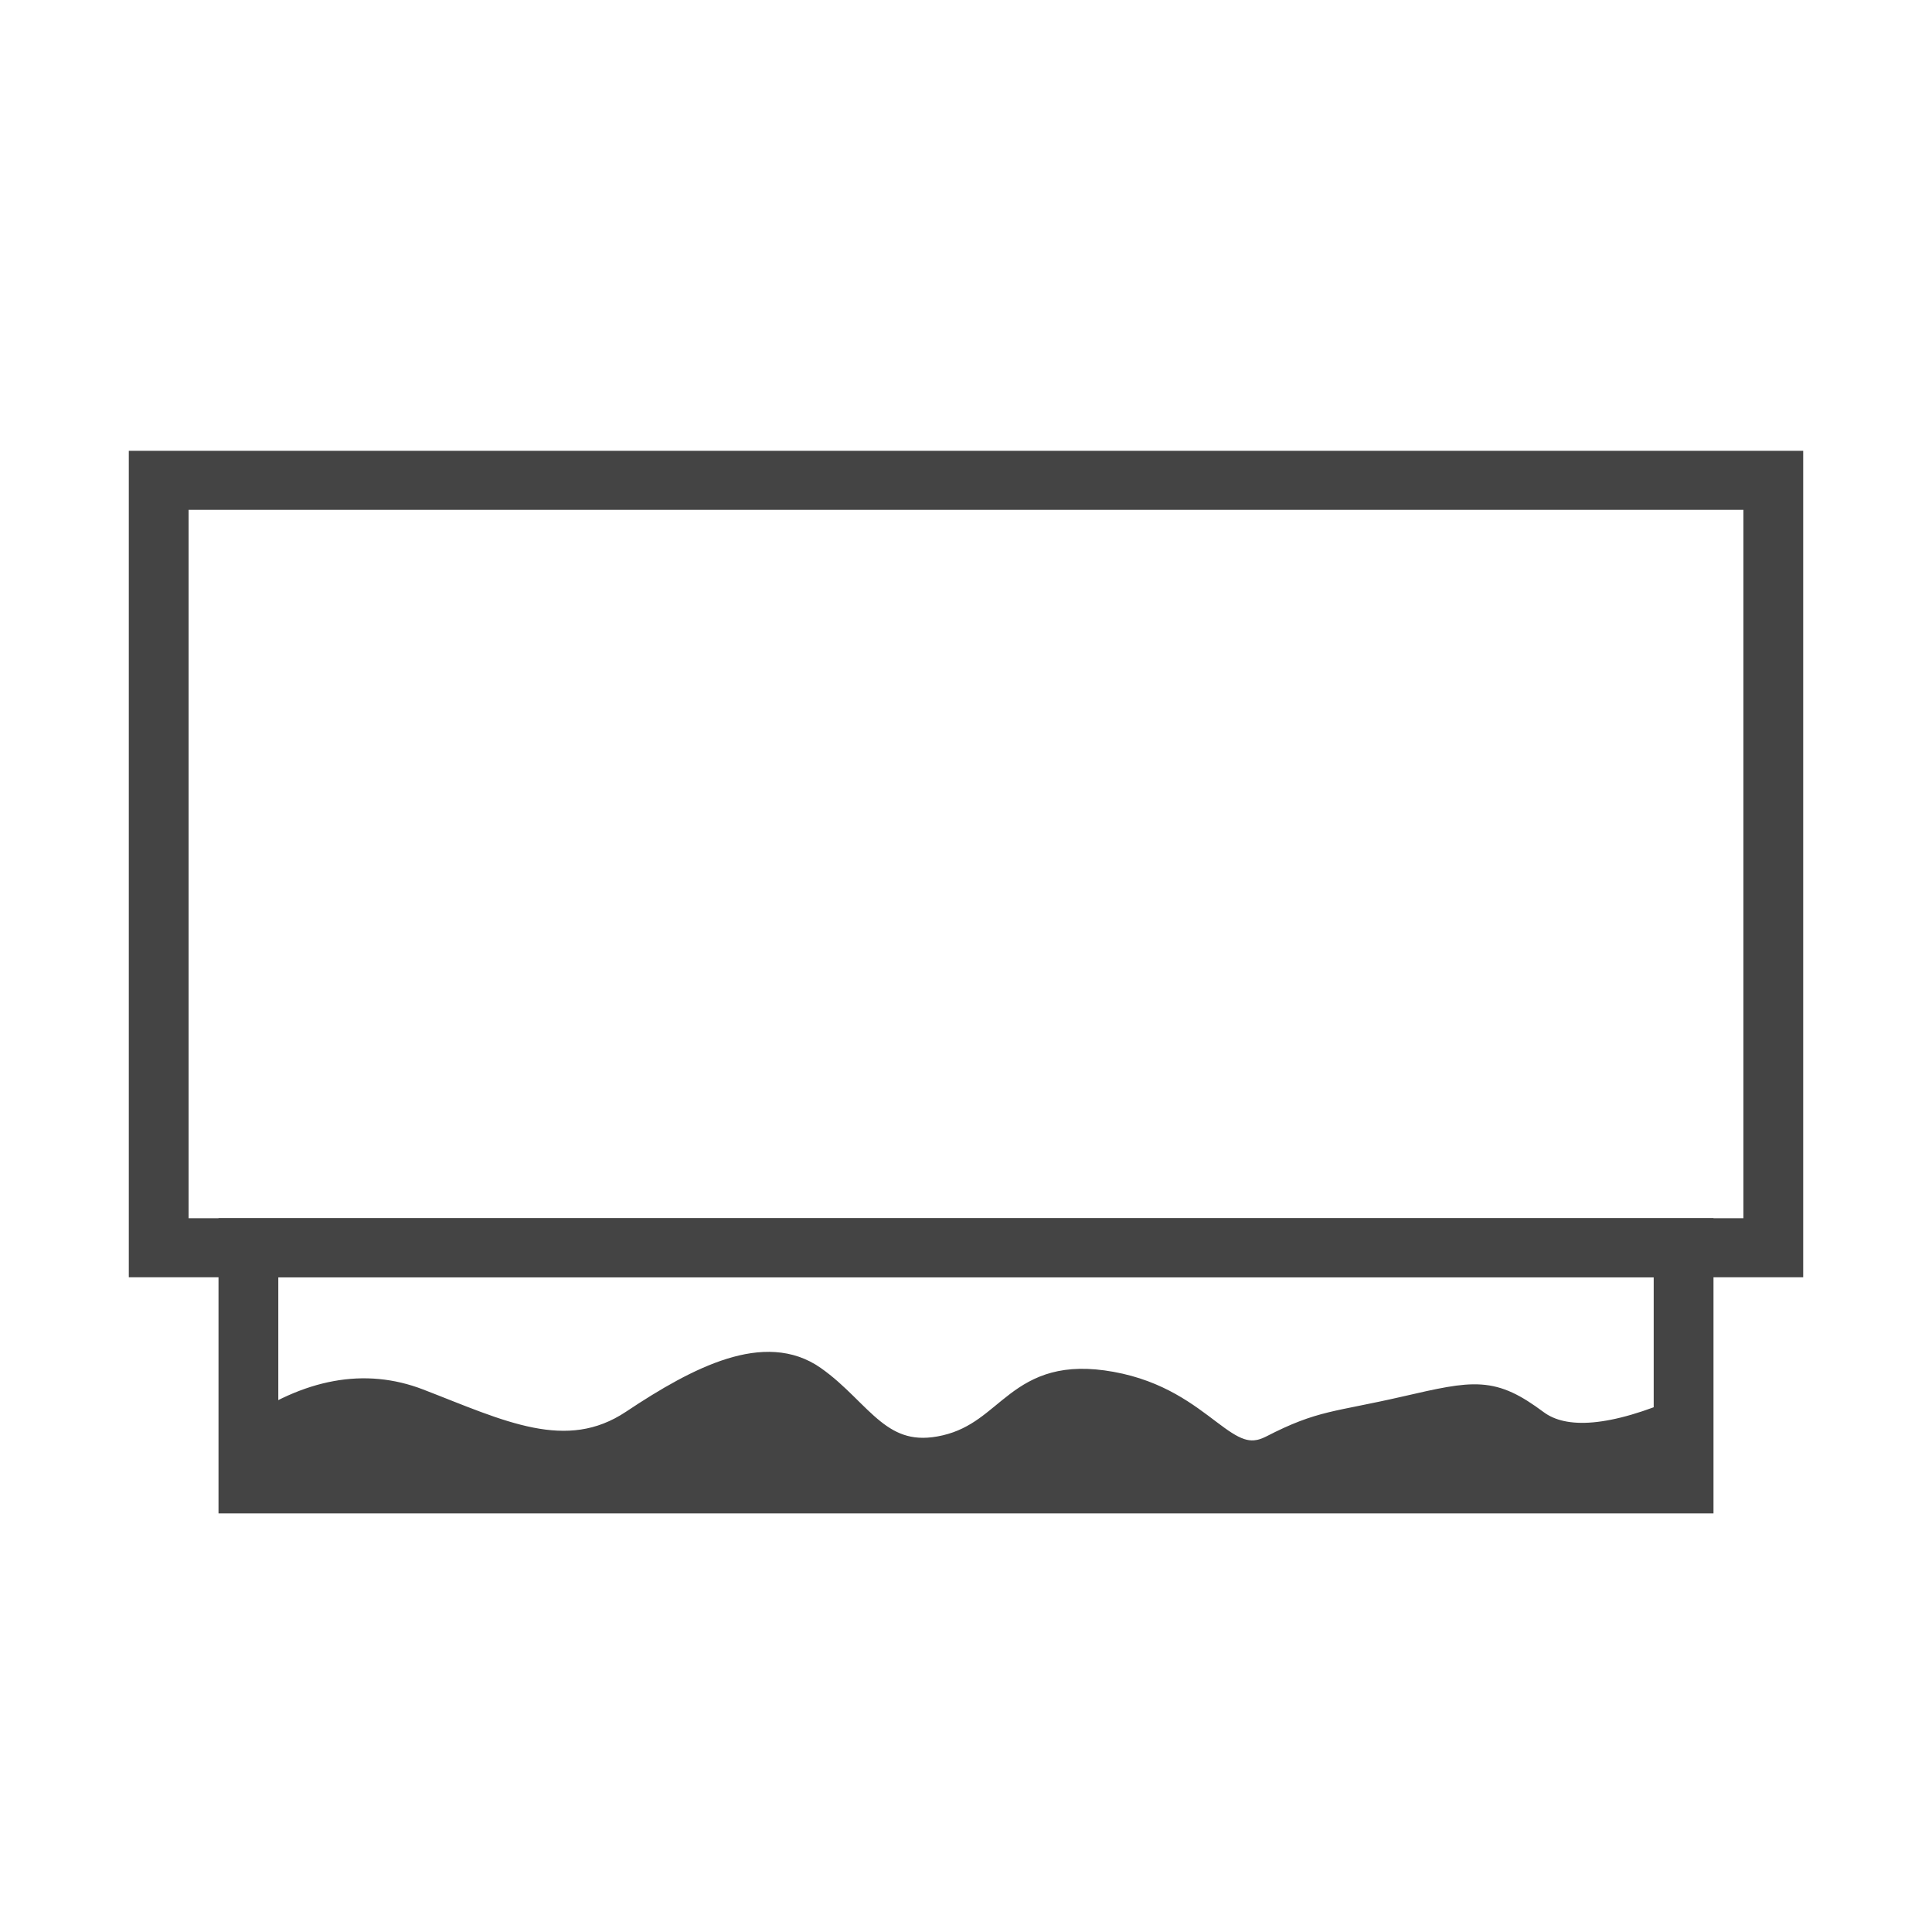
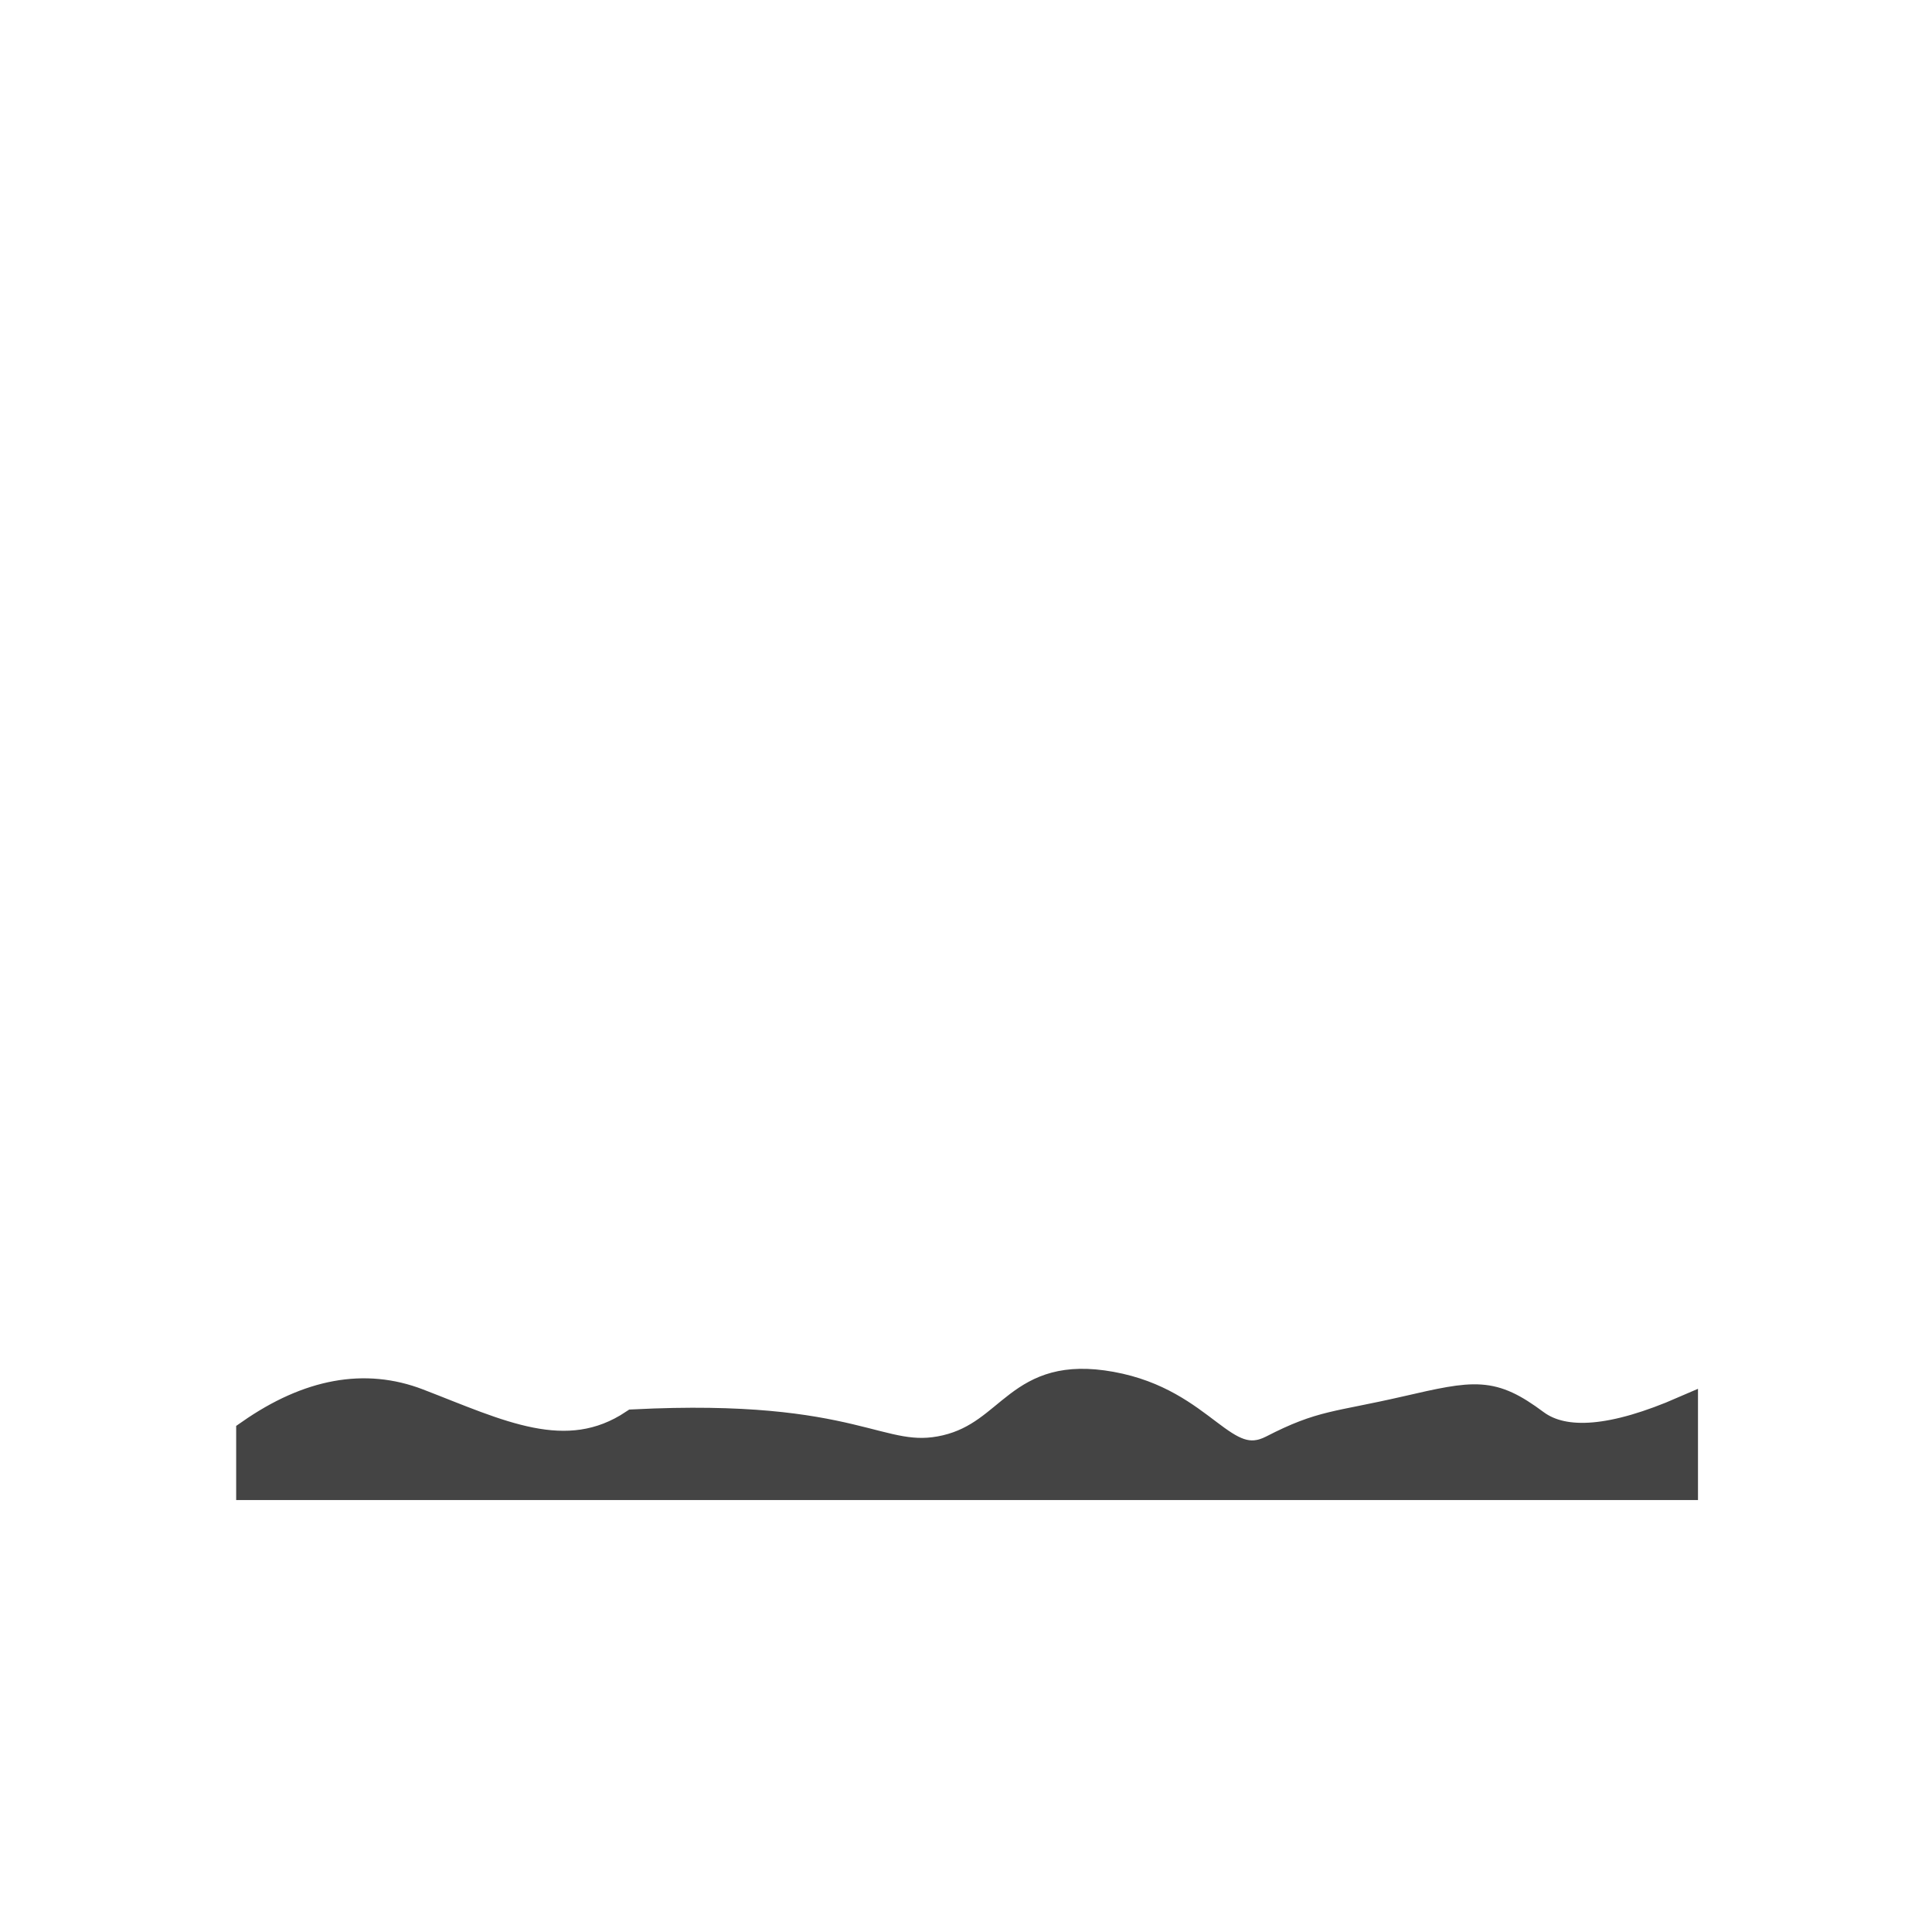
<svg xmlns="http://www.w3.org/2000/svg" width="60px" height="60px" viewBox="0 0 60 60" version="1.1">
  <title>icon/application/screen-print-alt</title>
  <desc>Created with Sketch.</desc>
  <defs />
  <g id="icon/application/screen-print-alt" stroke="none" stroke-width="1" fill="none" fill-rule="evenodd">
    <g id="Group" transform="translate(4, 14)" fill="#444444">
-       <path d="M3.768,30.509 C5.593,29.238 7.332,28.921 8.984,29.556 C11.463,30.509 13.586,31.6 15.683,30.202 C17.781,28.803 19.783,27.818 21.236,28.835 C22.689,29.851 23.301,31.485 25.38,30.997 C27.458,30.509 27.599,28.505 30.504,29.03 C33.41,29.556 33.978,31.793 35.521,30.997 C37.065,30.202 37.486,30.291 39.659,29.792 C41.831,29.292 42.322,29.192 43.68,30.202 C44.585,30.875 46.125,30.738 48.299,29.792 L48.299,32.152 L3.768,32.152 L3.768,30.509 Z" id="Path-2" stroke="#444444" stroke-width="0.867" />
-       <path d="M1.857,1.833 L1.857,23.833 L50.143,23.833 L50.143,1.833 L1.857,1.833 Z M52,0 L52,25.667 L0,25.667 L0,0 L52,0 Z" id="Rectangle-5" fill-rule="nonzero" />
-       <path d="M4.643,25.667 L4.643,31.167 L47.357,31.167 L47.357,25.667 L4.643,25.667 Z M49.214,23.833 L49.214,33 L2.786,33 L2.786,23.833 L49.214,23.833 Z" id="Rectangle-5-Copy" fill-rule="nonzero" />
+       <path d="M3.768,30.509 C5.593,29.238 7.332,28.921 8.984,29.556 C11.463,30.509 13.586,31.6 15.683,30.202 C22.689,29.851 23.301,31.485 25.38,30.997 C27.458,30.509 27.599,28.505 30.504,29.03 C33.41,29.556 33.978,31.793 35.521,30.997 C37.065,30.202 37.486,30.291 39.659,29.792 C41.831,29.292 42.322,29.192 43.68,30.202 C44.585,30.875 46.125,30.738 48.299,29.792 L48.299,32.152 L3.768,32.152 L3.768,30.509 Z" id="Path-2" stroke="#444444" stroke-width="0.867" />
    </g>
  </g>
</svg>